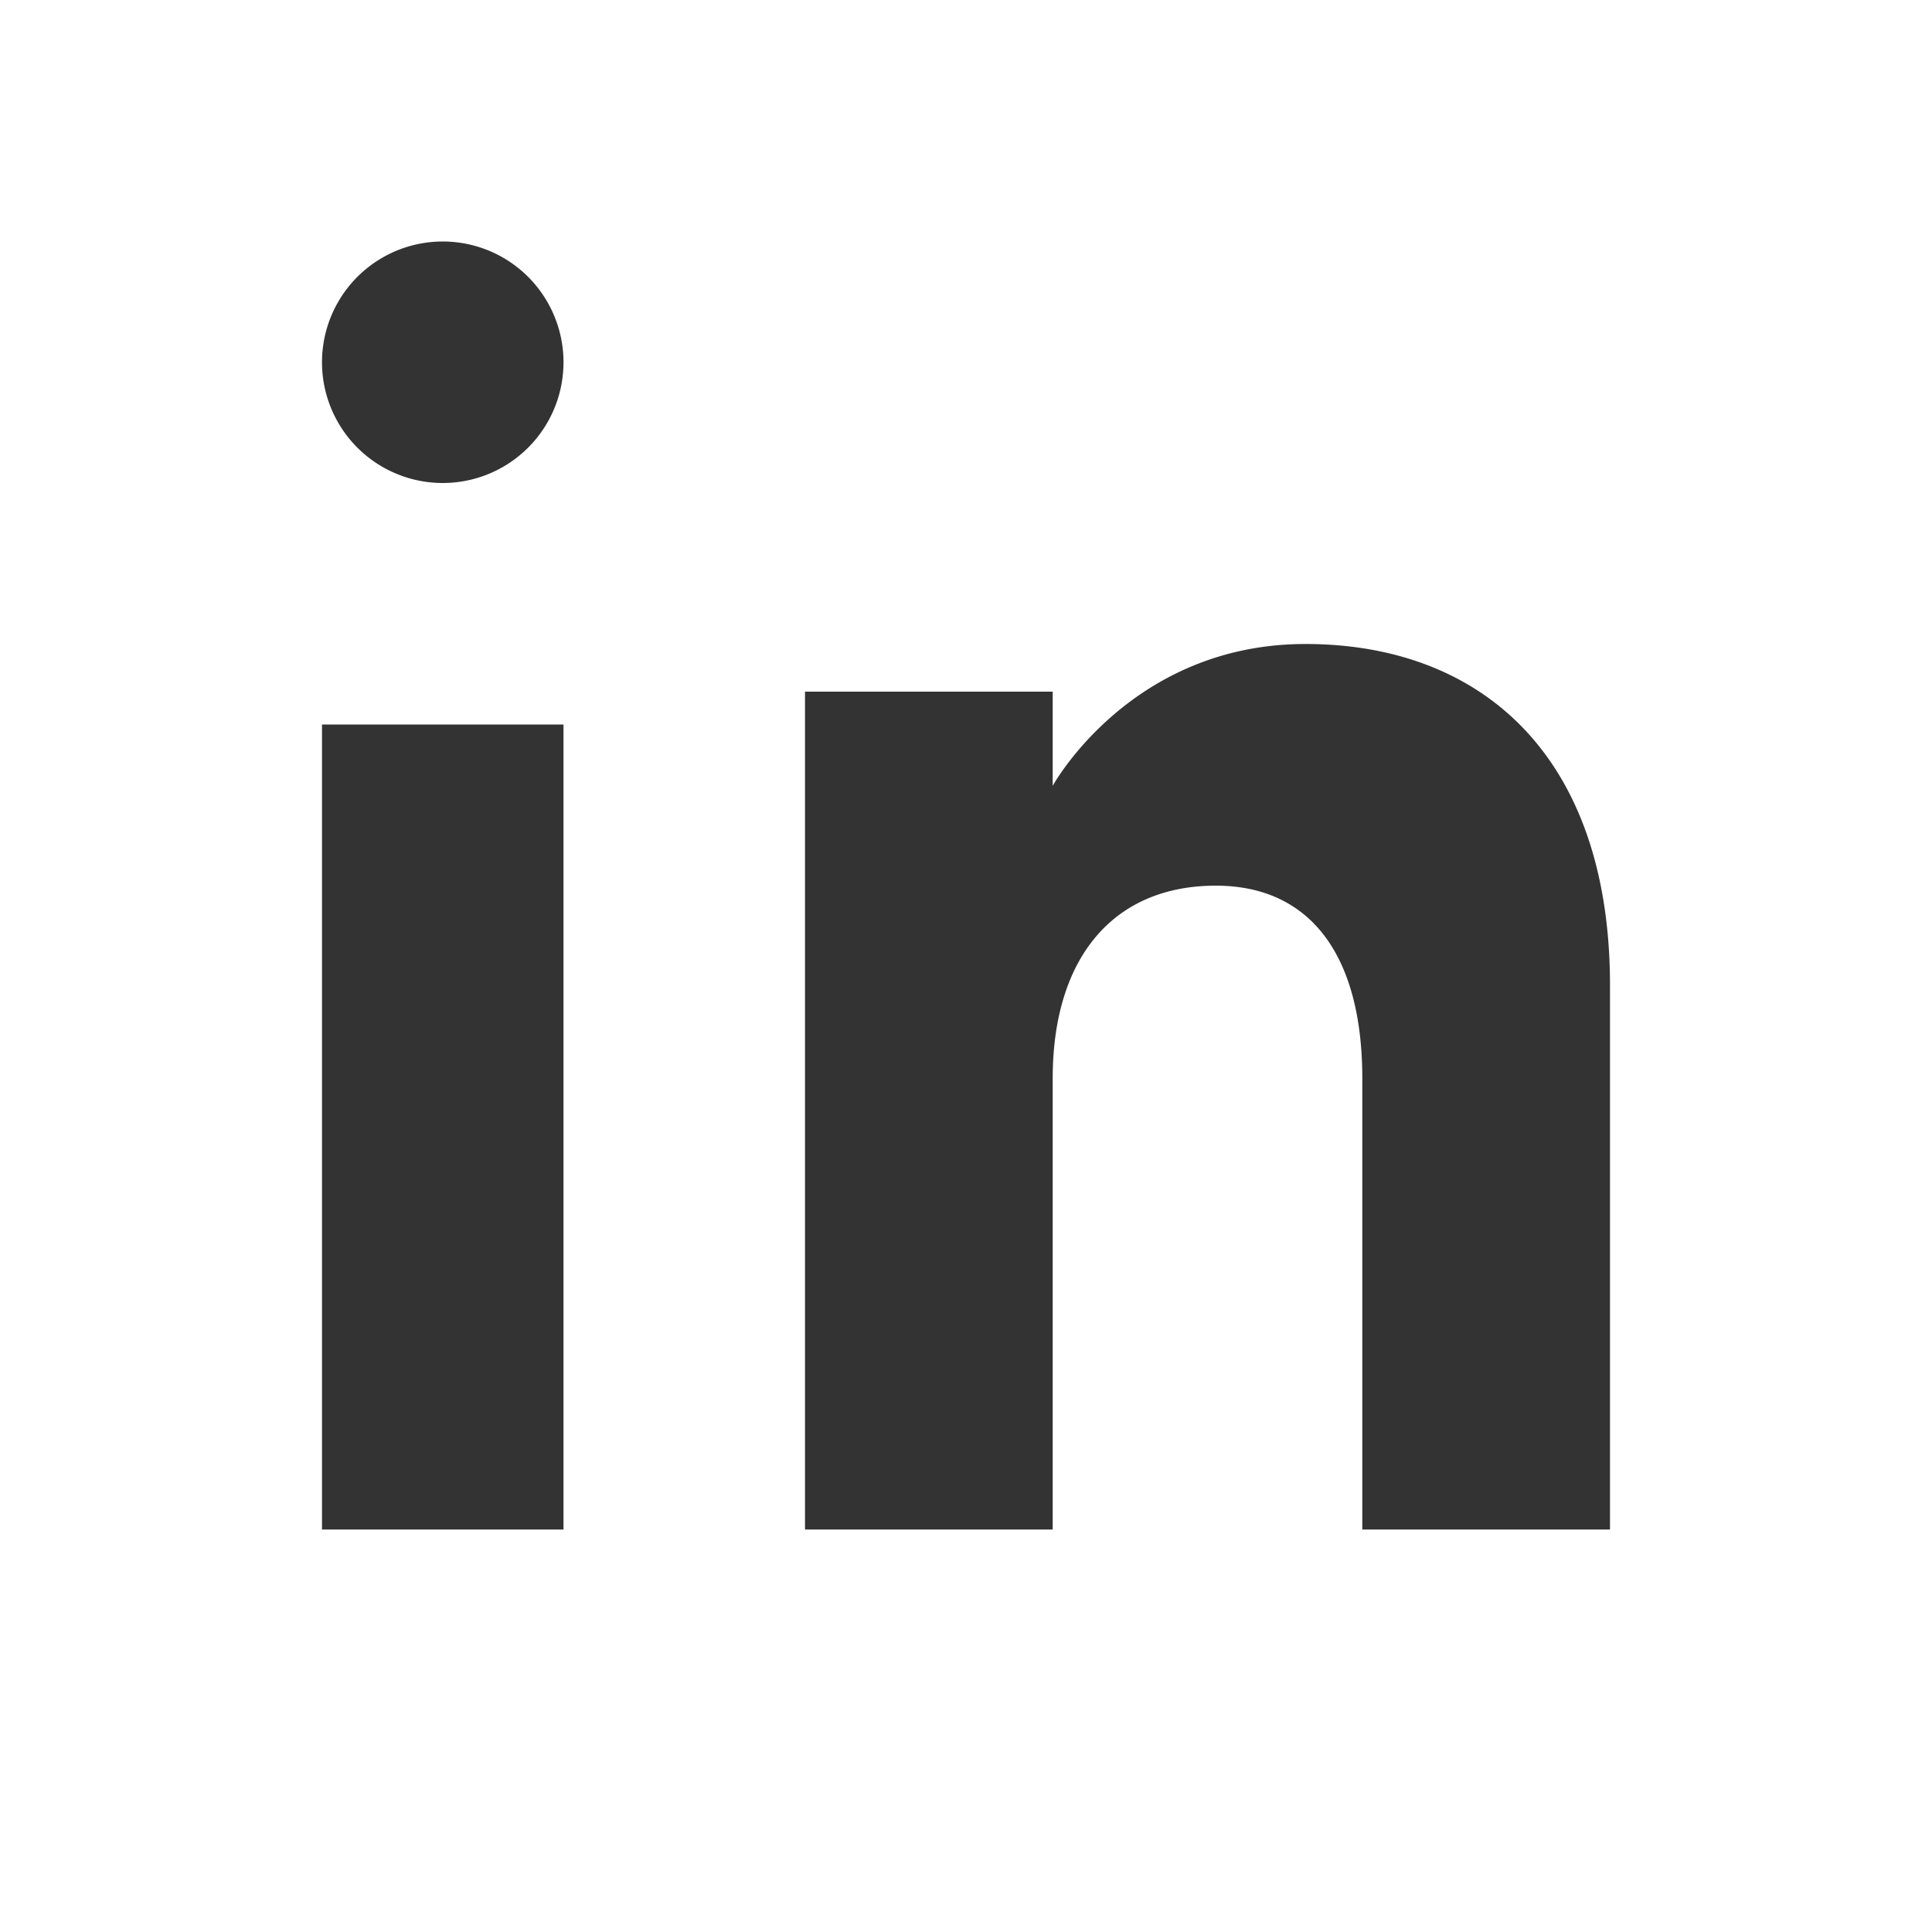
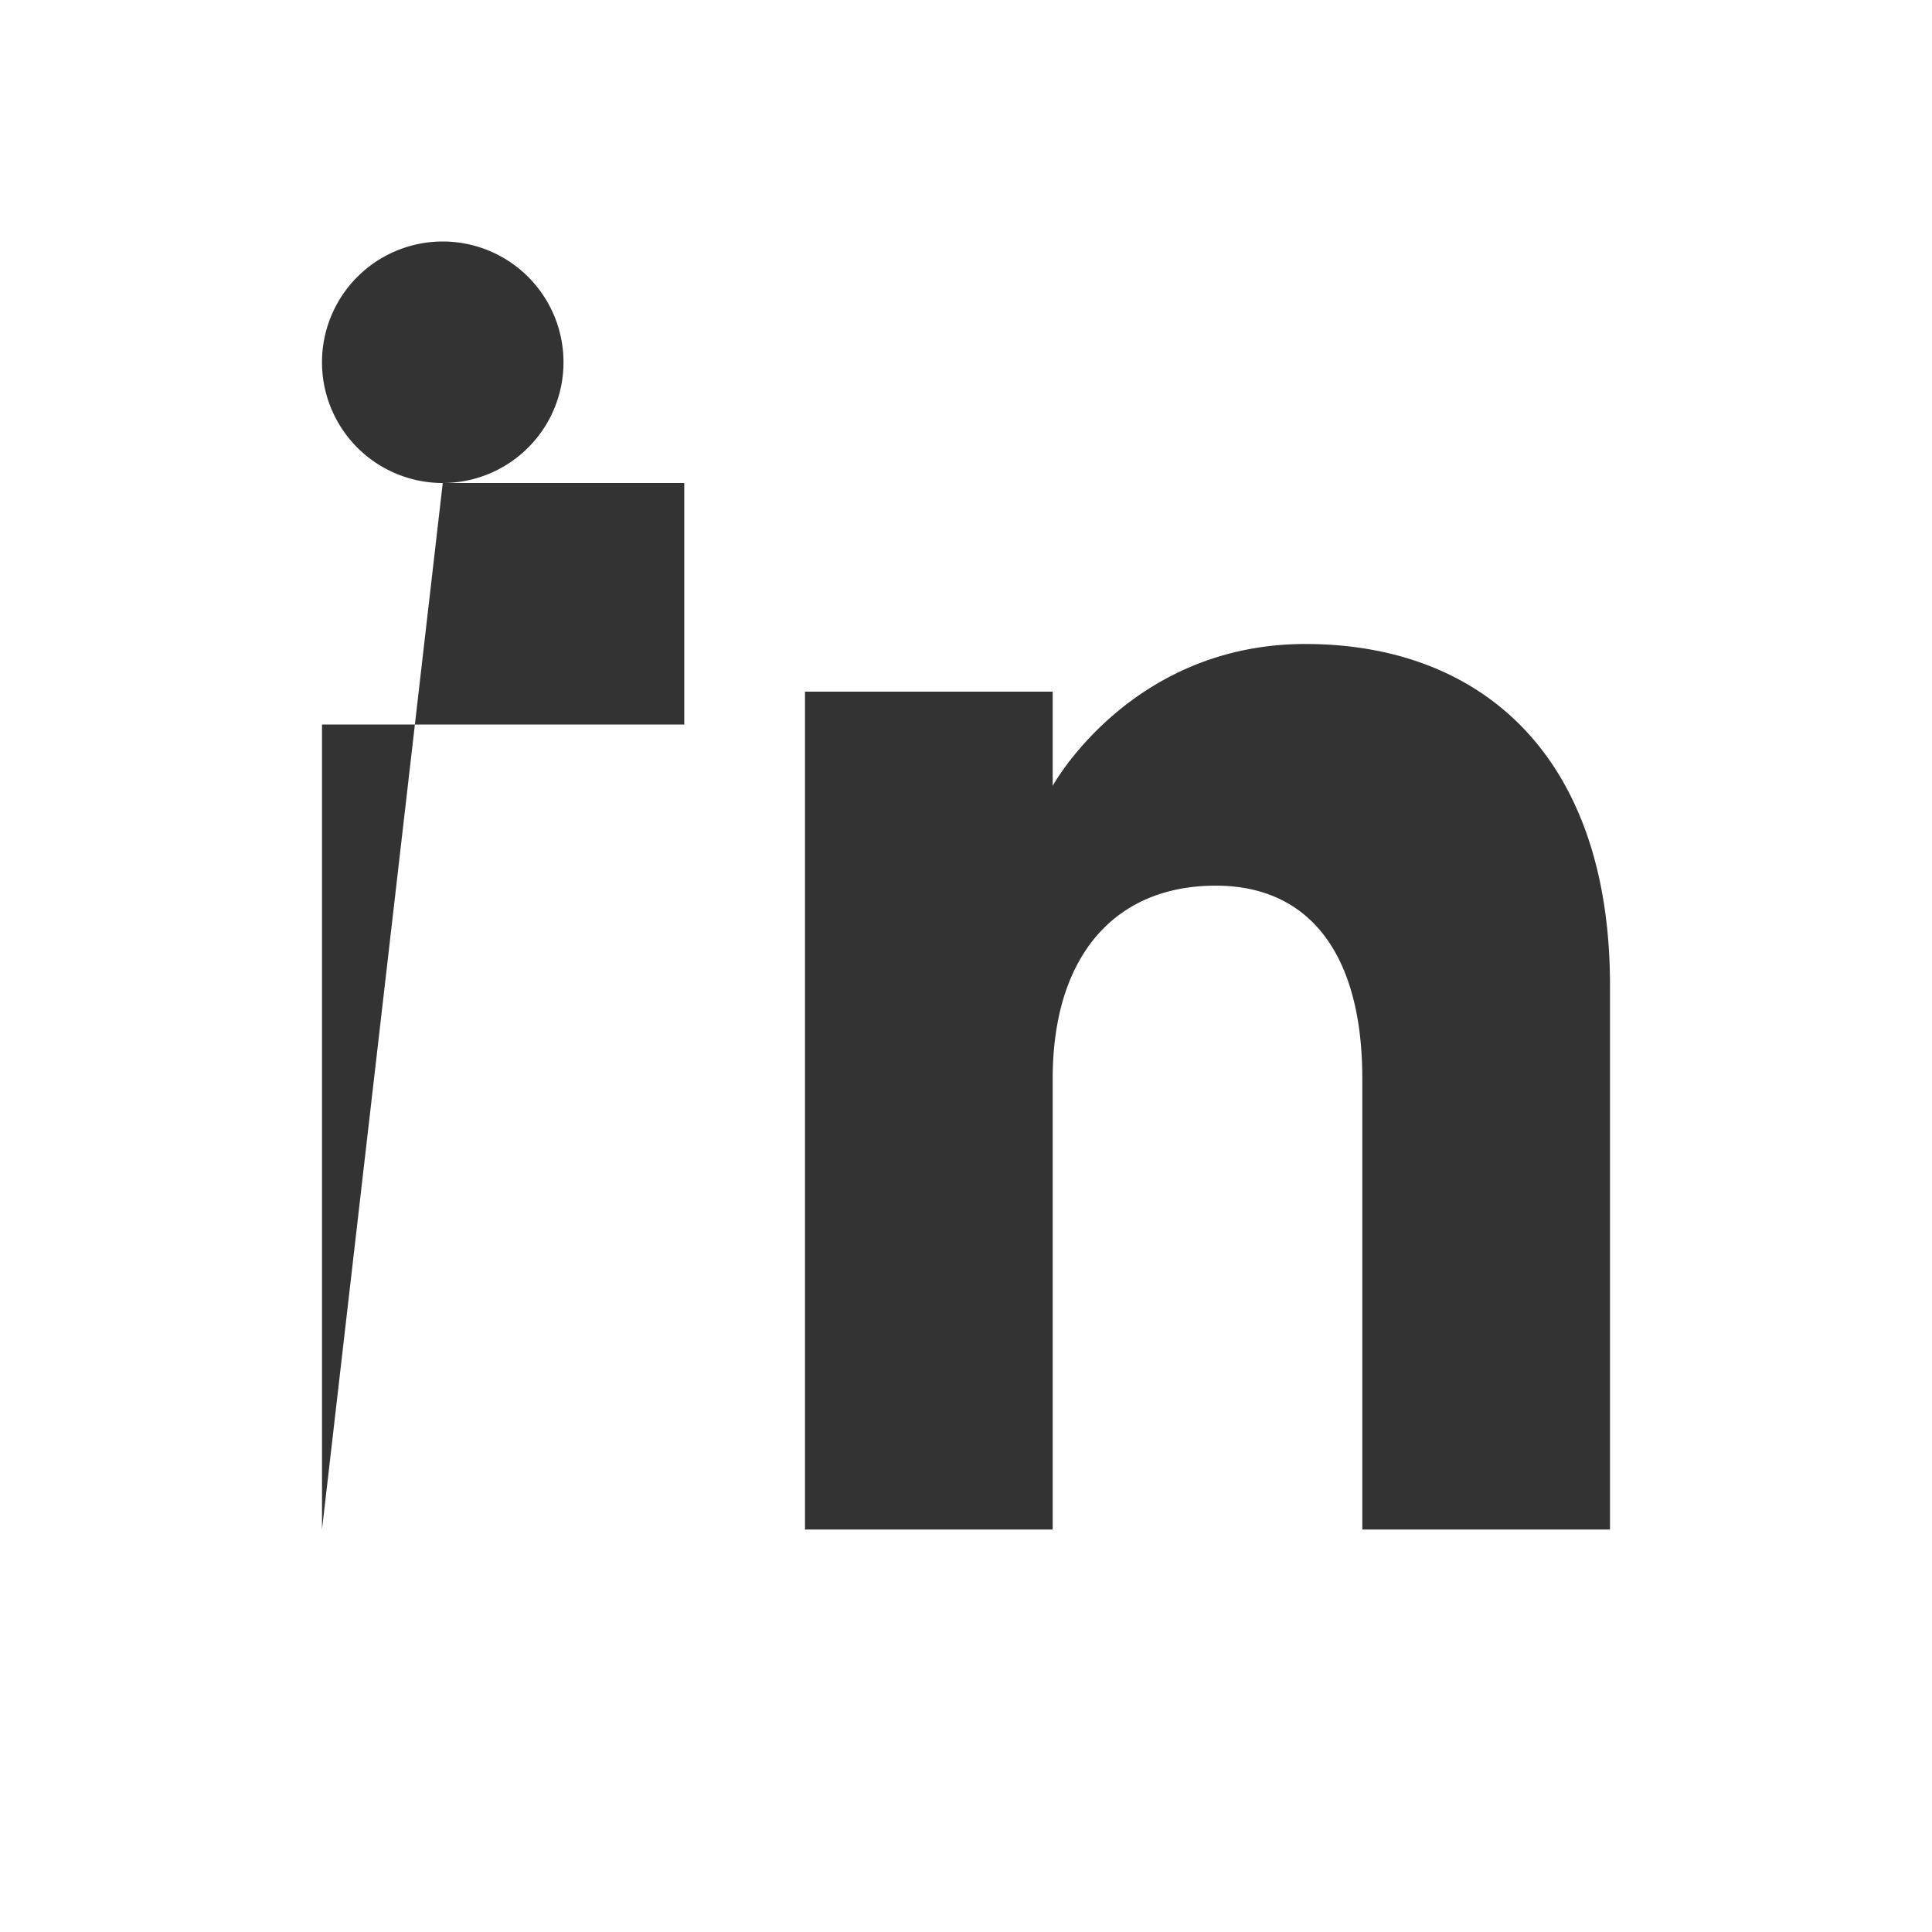
<svg xmlns="http://www.w3.org/2000/svg" width="24" height="24" fill="none">
-   <path fill-rule="evenodd" clip-rule="evenodd" d="M20 19h-3.077v-5.603c0-1.537-.651-2.395-1.82-2.395-1.271 0-2.026.894-2.026 2.395V19H10V8.592h3.077v1.17S14.042 8 16.217 8C18.395 8 20 9.382 20 12.242V19zM5.5 6a1.5 1.5 0 110-3 1.5 1.5 0 010 3zM4 19h3V9H4v10z" fill="#333" />
+   <path fill-rule="evenodd" clip-rule="evenodd" d="M20 19h-3.077v-5.603c0-1.537-.651-2.395-1.82-2.395-1.271 0-2.026.894-2.026 2.395V19H10V8.592h3.077v1.17S14.042 8 16.217 8C18.395 8 20 9.382 20 12.242V19zM5.5 6a1.5 1.5 0 110-3 1.5 1.5 0 010 3zh3V9H4v10z" fill="#333" />
</svg>